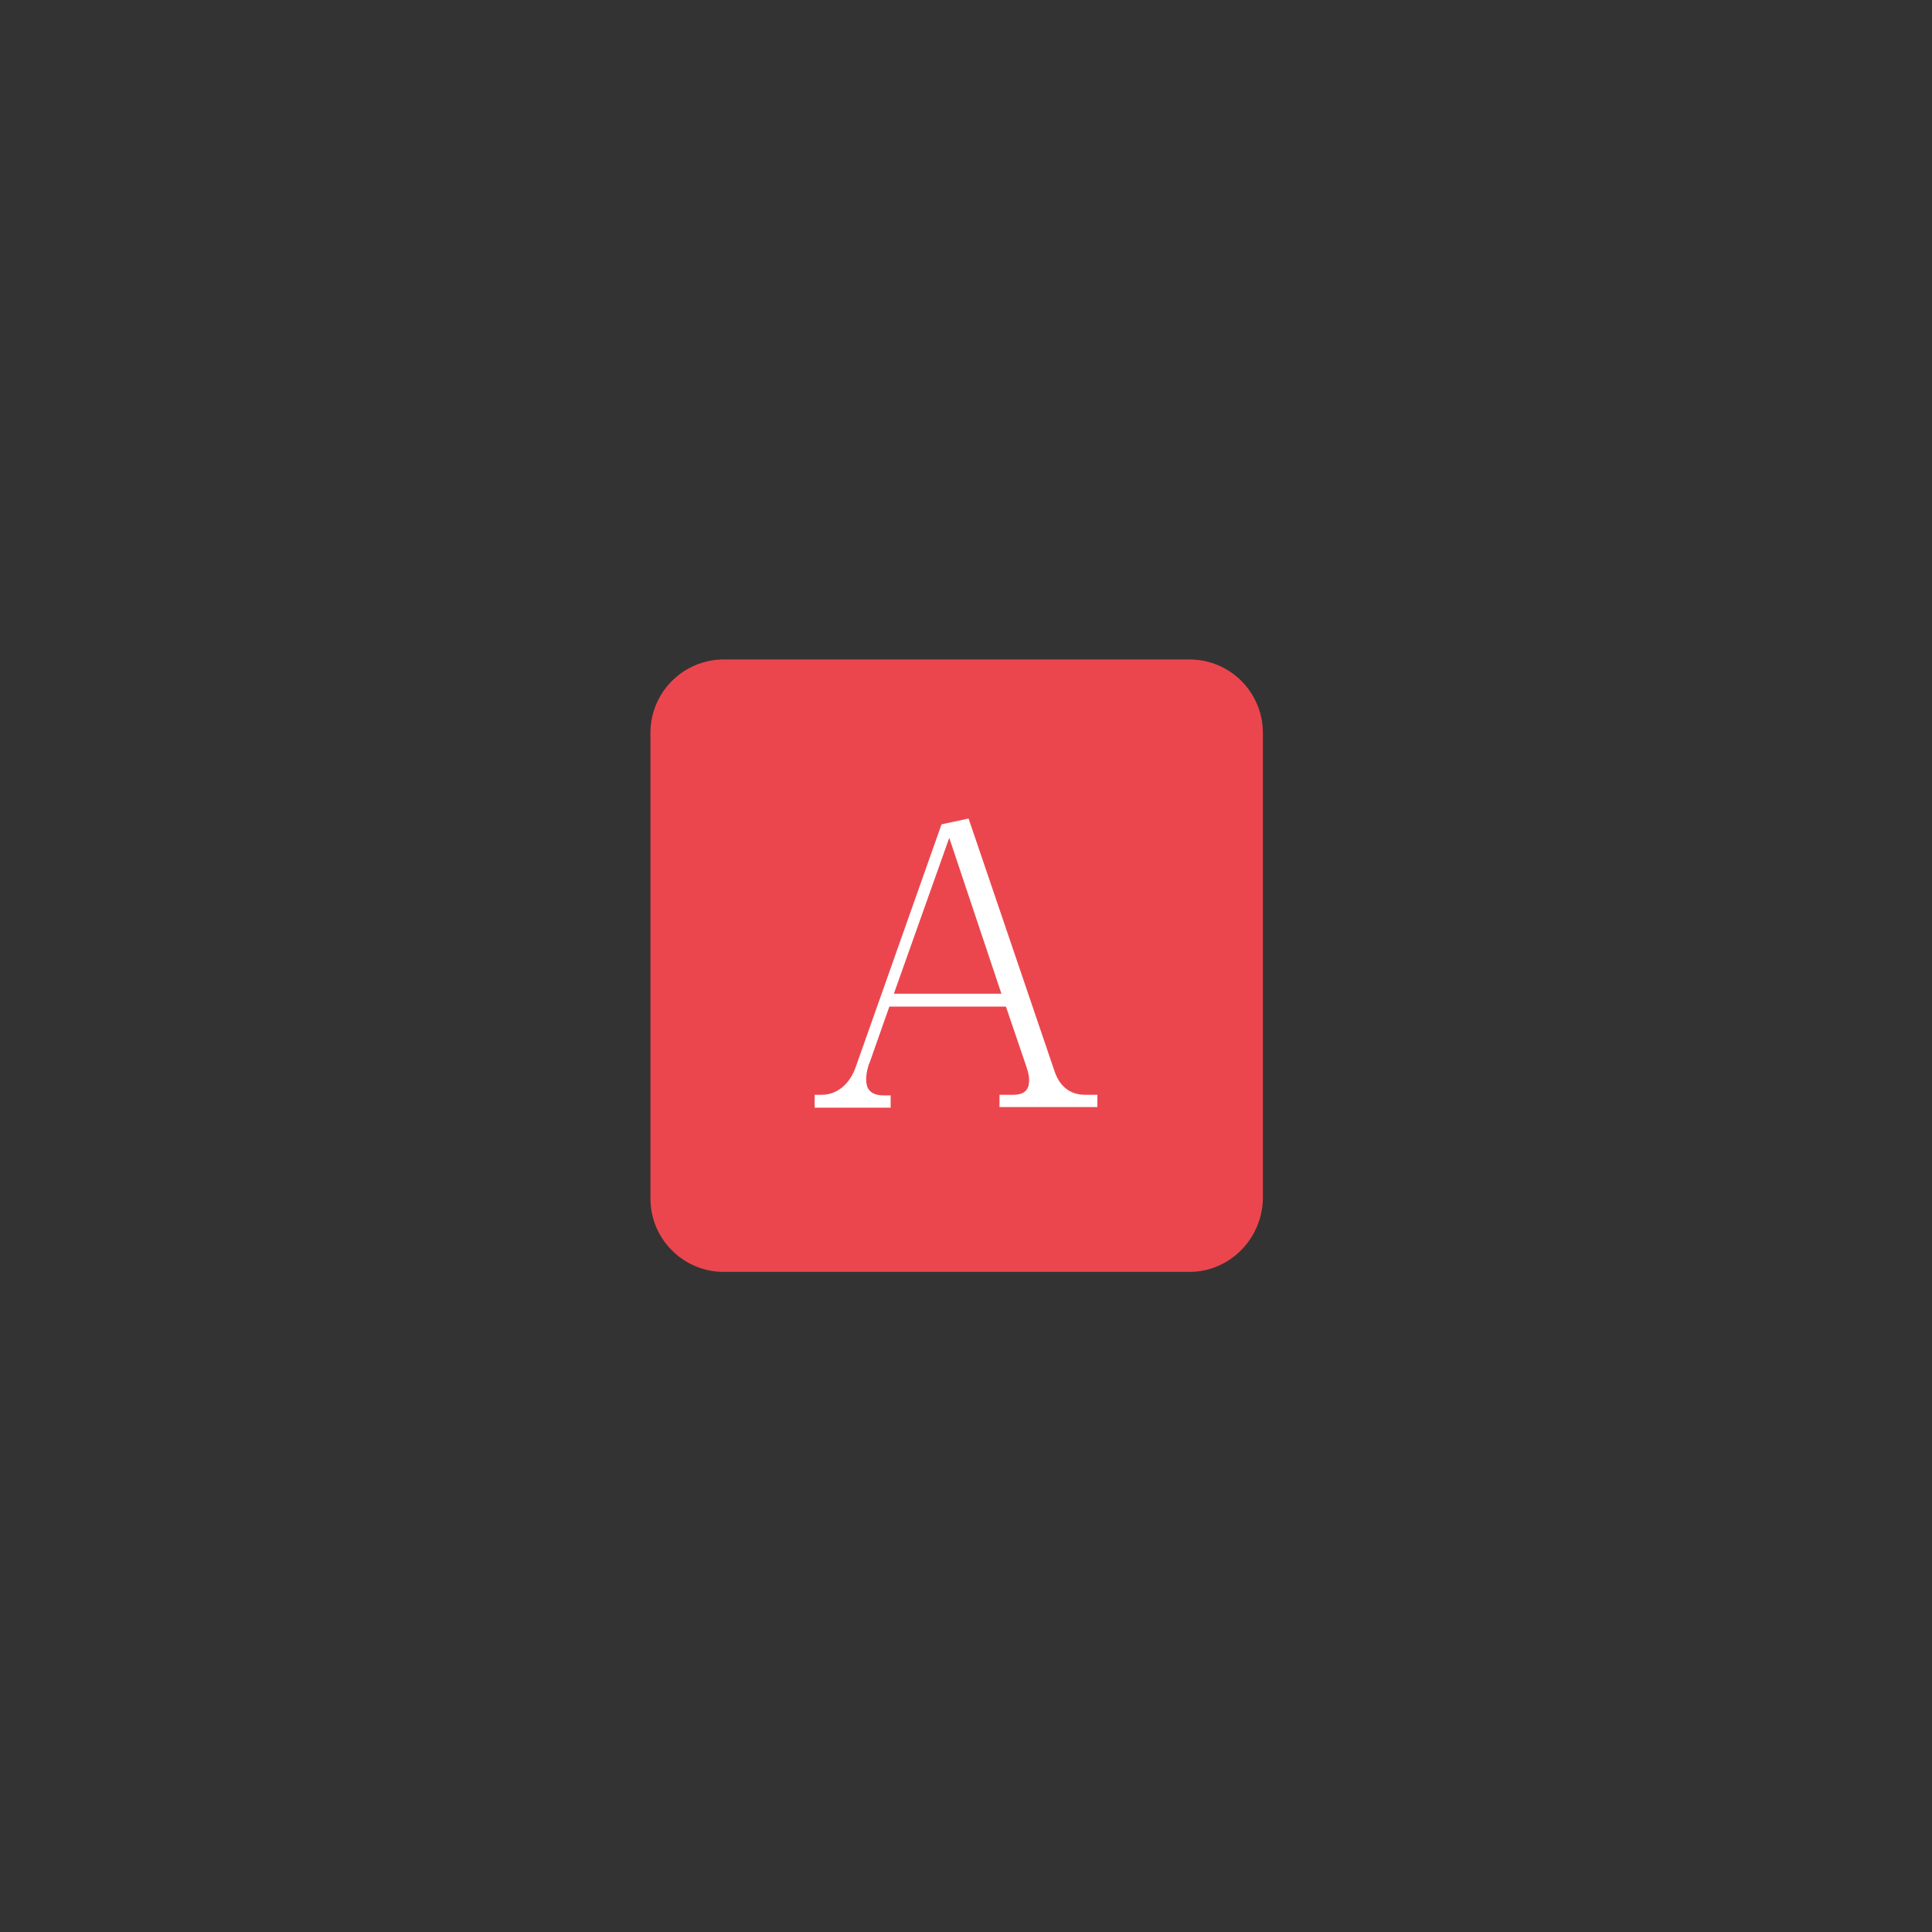
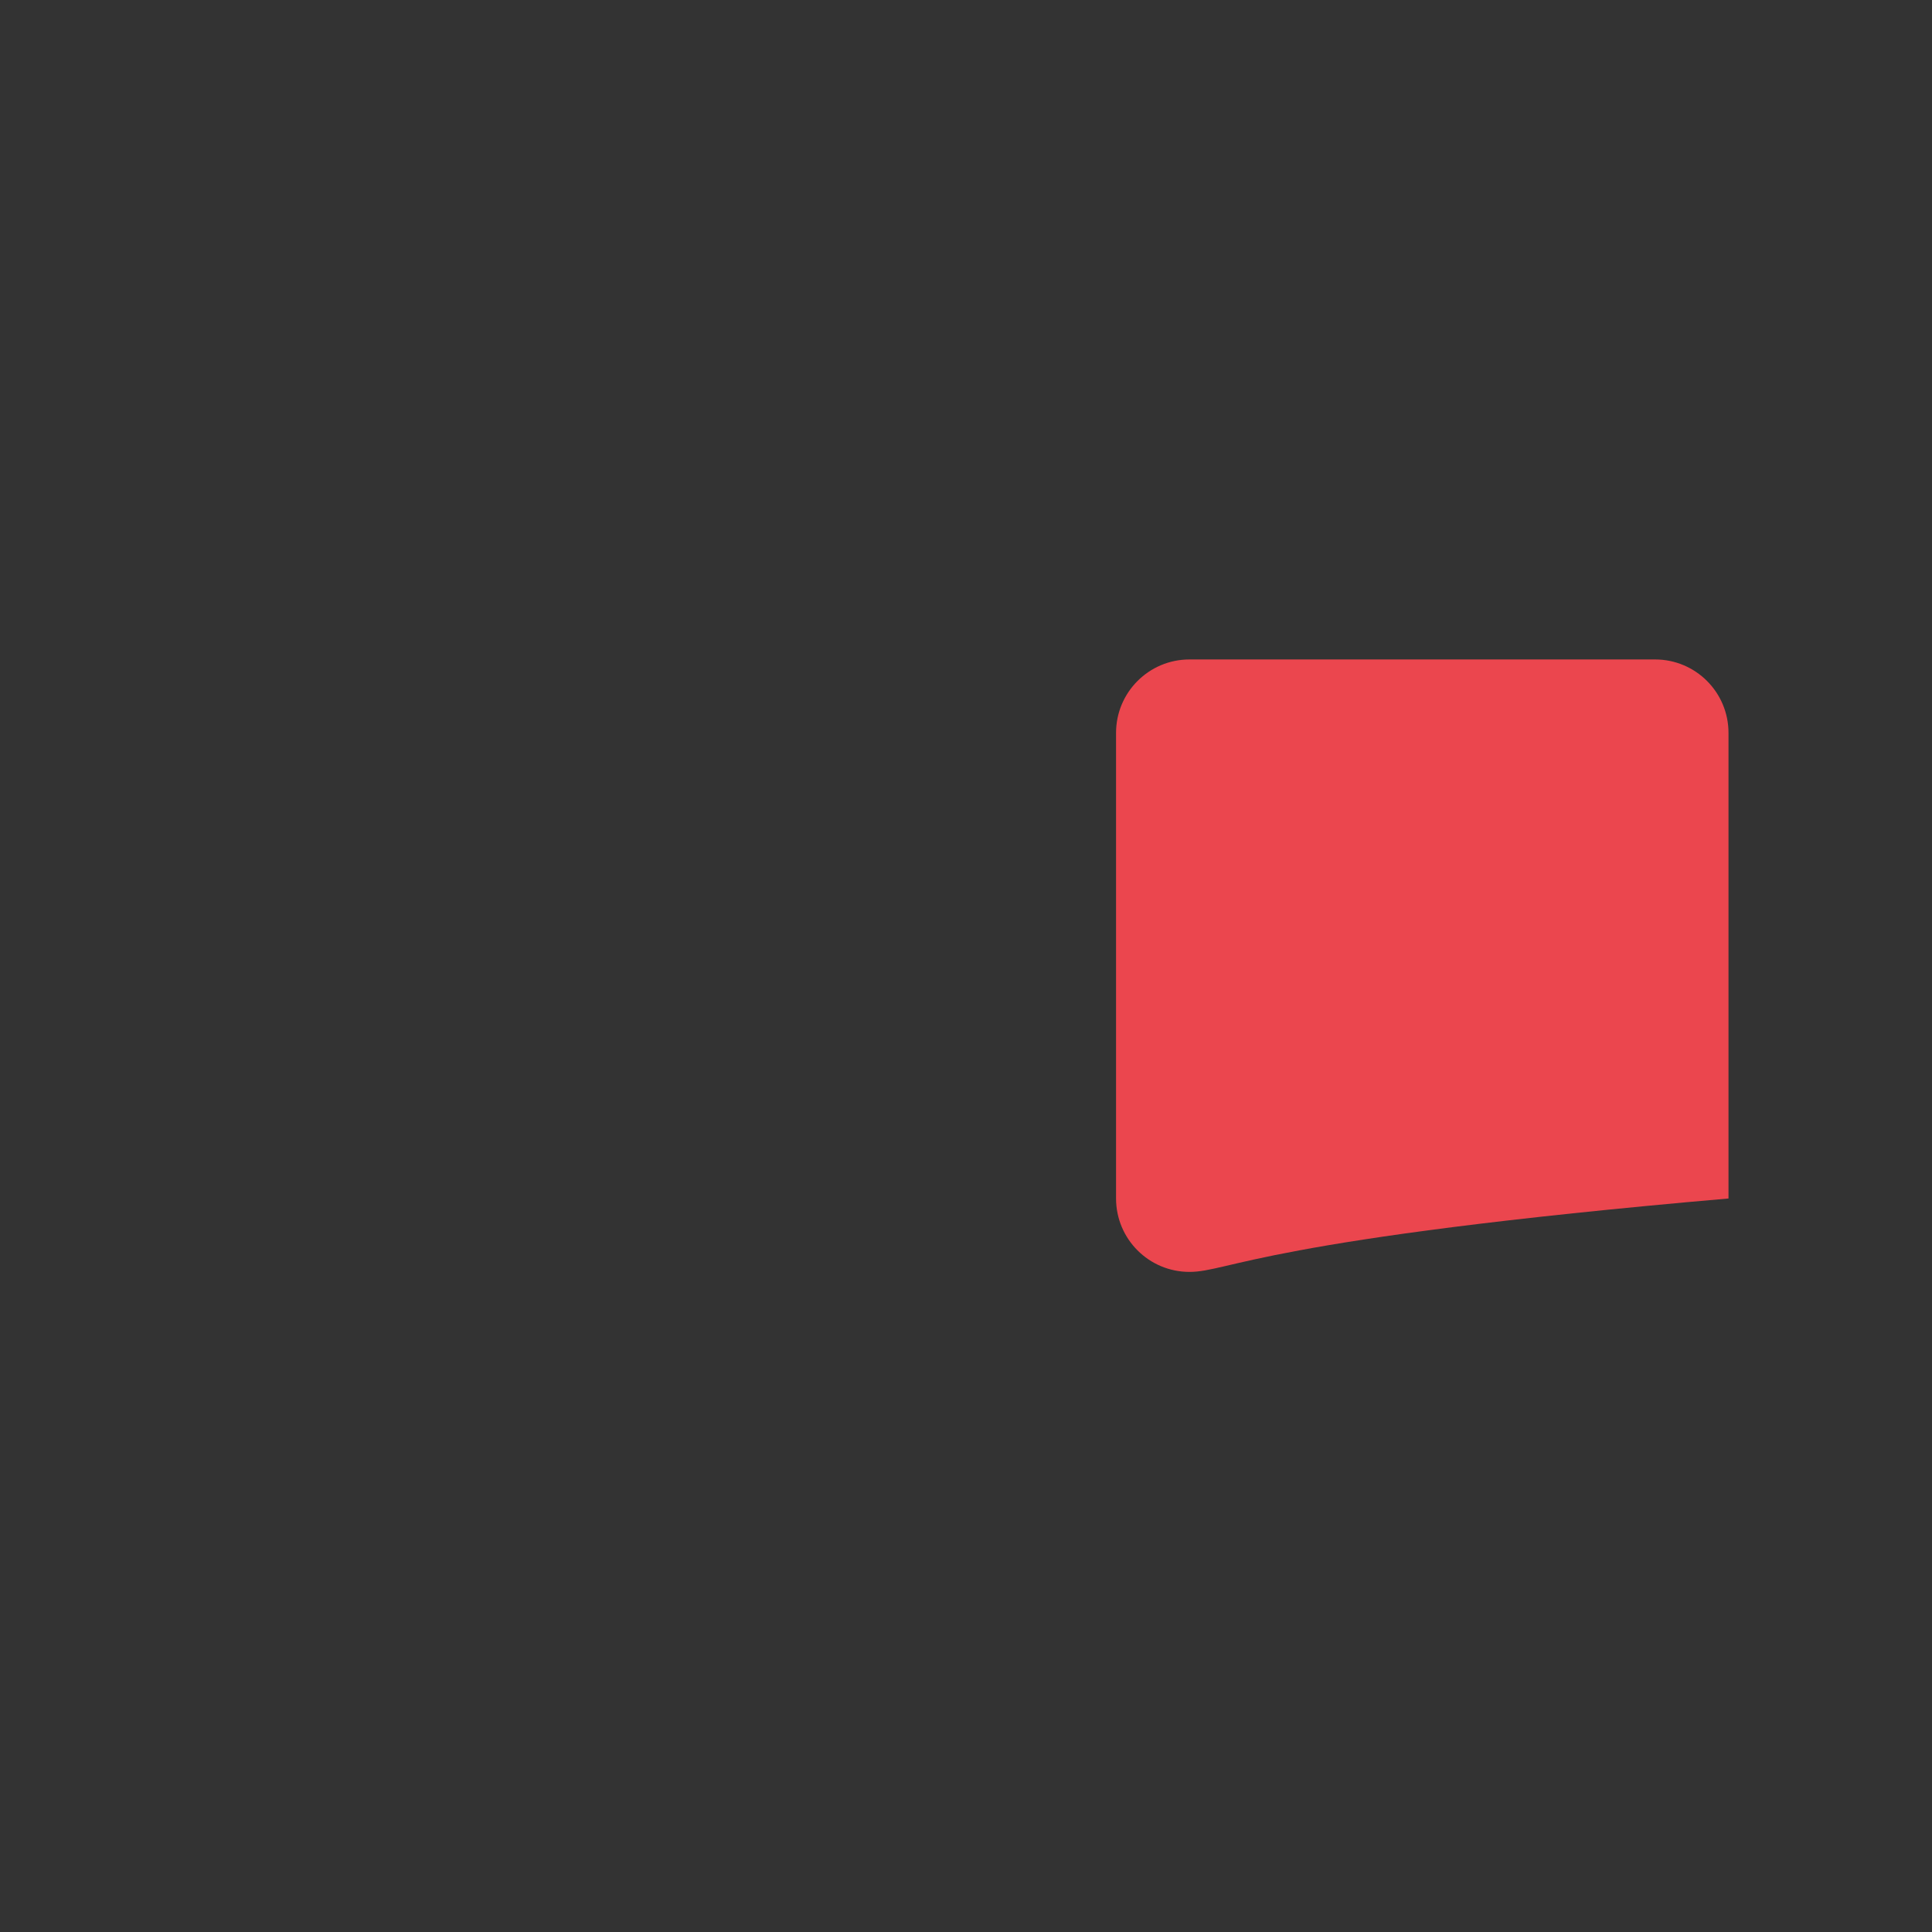
<svg xmlns="http://www.w3.org/2000/svg" version="1.1" id="レイヤー_1" x="0px" y="0px" viewBox="0 0 300 300" style="enable-background:new 0 0 300 300;" xml:space="preserve">
  <rect x="0" y="0" width="300" height="300" fill="#333333" stroke="none" />
  <style type="text/css">
	.st0{fill:#EB464E;}
	.st1{fill:#FFFFFF;}
</style>
  <g>
-     <path class="st0" d="M184.7,197.5h-72.3c-6.3,0-11.4-5.1-11.4-11.4v-72.3c0-6.3,5.1-11.4,11.4-11.4h72.3c6.3,0,11.4,5.1,11.4,11.4   v72.3C196,192.4,190.9,197.5,184.7,197.5z" />
+     <path class="st0" d="M184.7,197.5c-6.3,0-11.4-5.1-11.4-11.4v-72.3c0-6.3,5.1-11.4,11.4-11.4h72.3c6.3,0,11.4,5.1,11.4,11.4   v72.3C196,192.4,190.9,197.5,184.7,197.5z" />
    <g>
-       <path class="st1" d="M155.2,171.9V170h2.1c2.2,0,2.5-1.2,2.5-2.3c0-0.3,0-0.8-0.4-2l-3.2-9.4h-18.1l-3.1,8.8    c-0.1,0.1-0.5,1.4-0.5,2.5s0.3,2.5,2.8,2.5h1v1.9h-11.8V170h1.1c2.4,0,4.3-1.7,5.2-4.1l13.4-37.9l4.2-0.9l13.3,39.1    c0.7,2.2,2.2,3.8,4.8,3.8h1.9v1.9H155.2z M147.4,130.1l-8.6,24.2h16.7L147.4,130.1z" />
-     </g>
+       </g>
  </g>
</svg>